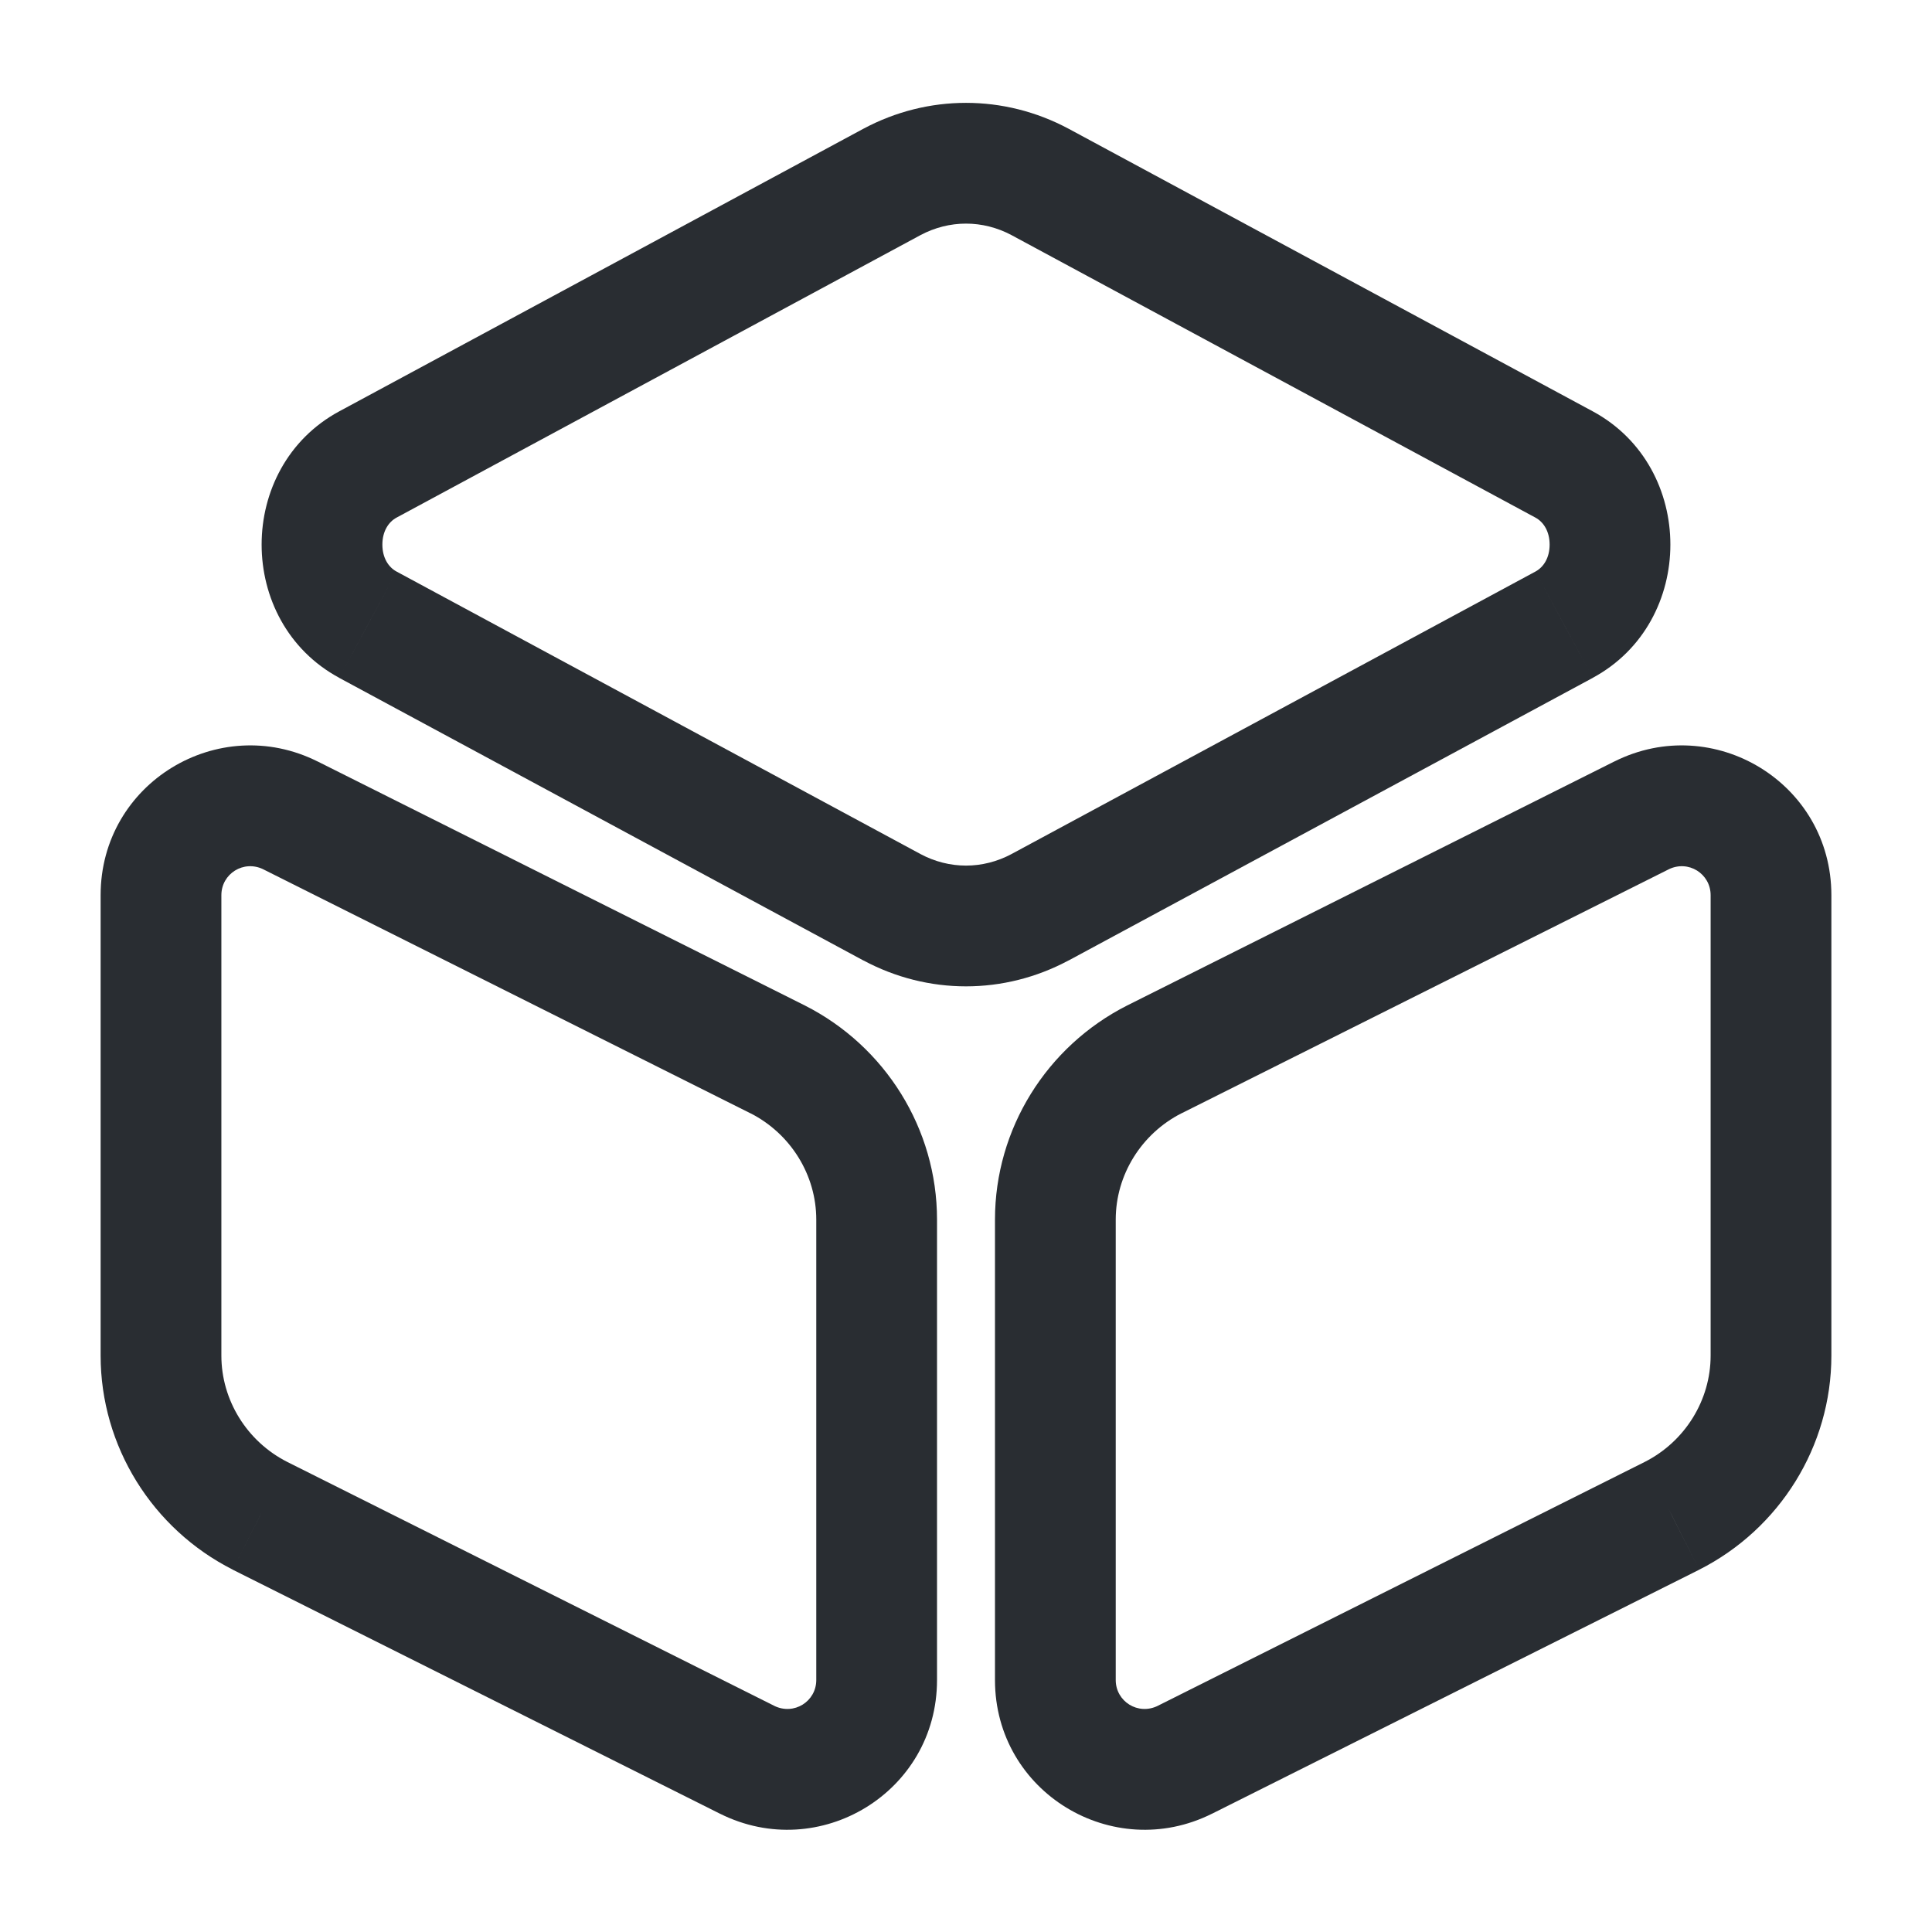
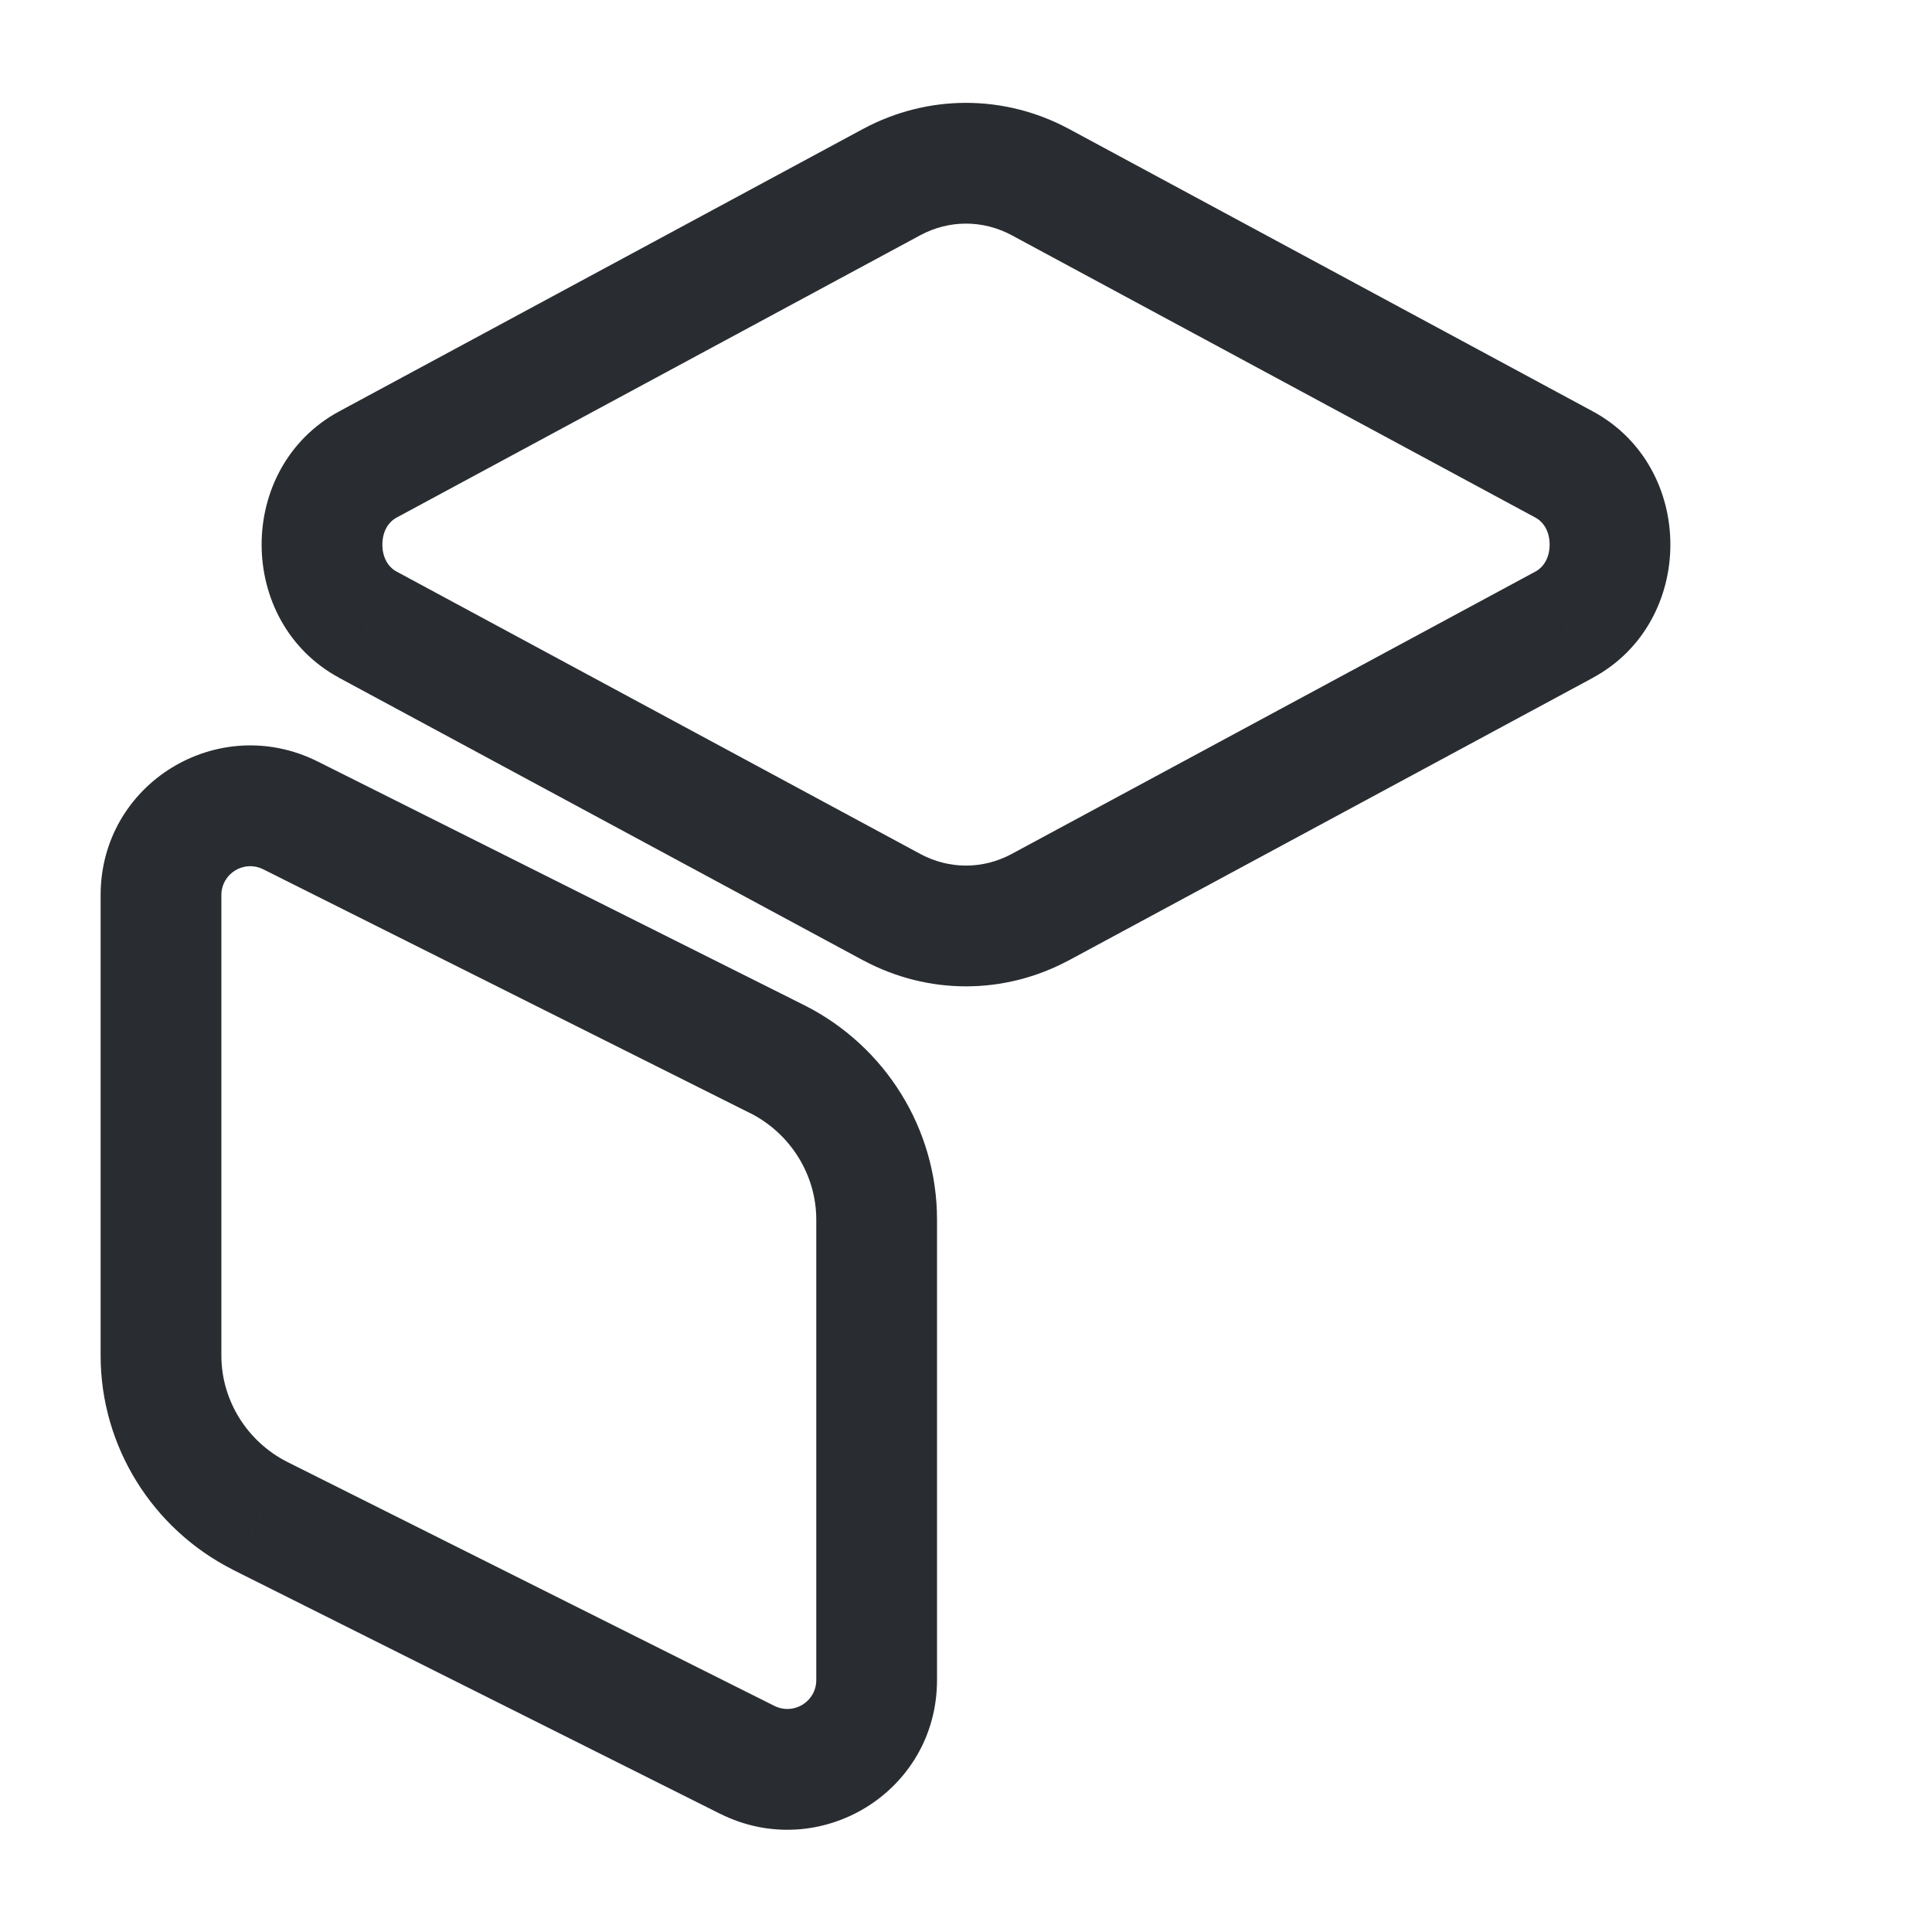
<svg xmlns="http://www.w3.org/2000/svg" fill="none" version="1.1" width="36" height="36" viewBox="0 0 36 36">
  <g>
    <g>
      <g>
        <g>
          <path d="M19.38,3.39C19.38,3.39,19.914,2.4,19.914,2.4C19.914,2.4,19.91,2.398,19.91,2.398C19.91,2.398,19.38,3.39,19.38,3.39C19.38,3.39,19.38,3.39,19.38,3.39ZM29.145,8.655C29.145,8.655,29.679,7.665,29.679,7.665C29.679,7.665,29.679,7.665,29.679,7.665C29.679,7.665,29.145,8.655,29.145,8.655C29.145,8.655,29.145,8.655,29.145,8.655ZM29.145,11.64C29.145,11.64,29.679,12.631,29.679,12.631C29.679,12.631,29.679,12.63,29.679,12.63C29.679,12.63,29.145,11.64,29.145,11.64C29.145,11.64,29.145,11.64,29.145,11.64ZM19.38,16.905C19.38,16.905,19.91,17.897,19.91,17.897C19.91,17.897,19.914,17.896,19.914,17.896C19.914,17.896,19.38,16.905,19.38,16.905C19.38,16.905,19.38,16.905,19.38,16.905ZM16.62,16.905C16.62,16.905,16.086,17.896,16.086,17.896C16.086,17.896,16.09,17.897,16.09,17.897C16.09,17.897,16.62,16.905,16.62,16.905C16.62,16.905,16.62,16.905,16.62,16.905ZM6.855,11.64C6.855,11.64,6.321,12.63,6.321,12.63C6.321,12.63,6.321,12.631,6.321,12.631C6.321,12.631,6.855,11.64,6.855,11.64C6.855,11.64,6.855,11.64,6.855,11.64ZM6.855,8.655C6.855,8.655,6.321,7.665,6.321,7.665C6.321,7.665,6.321,7.665,6.321,7.665C6.321,7.665,6.855,8.655,6.855,8.655C6.855,8.655,6.855,8.655,6.855,8.655ZM16.62,3.39C16.62,3.39,16.09,2.398,16.09,2.398C16.09,2.398,16.086,2.4,16.086,2.4C16.086,2.4,16.62,3.39,16.62,3.39C16.62,3.39,16.62,3.39,16.62,3.39ZM18.846,4.38C18.846,4.38,28.611,9.645,28.611,9.645C28.611,9.645,29.679,7.665,29.679,7.665C29.679,7.665,19.914,2.4,19.914,2.4C19.914,2.4,18.846,4.38,18.846,4.38C18.846,4.38,18.846,4.38,18.846,4.38ZM28.611,9.645C28.761,9.726,28.875,9.901,28.875,10.148C28.875,10.395,28.761,10.569,28.611,10.65C28.611,10.65,29.679,12.63,29.679,12.63C31.607,11.59,31.607,8.705,29.679,7.665C29.679,7.665,28.611,9.645,28.611,9.645C28.611,9.645,28.611,9.645,28.611,9.645ZM28.611,10.65C28.611,10.65,18.846,15.915,18.846,15.915C18.846,15.915,19.914,17.896,19.914,17.896C19.914,17.896,29.679,12.631,29.679,12.631C29.679,12.631,28.611,10.65,28.611,10.65C28.611,10.65,28.611,10.65,28.611,10.65ZM18.85,15.913C18.311,16.201,17.689,16.201,17.15,15.913C17.15,15.913,16.09,17.897,16.09,17.897C17.291,18.54,18.709,18.54,19.91,17.897C19.91,17.897,18.85,15.913,18.85,15.913C18.85,15.913,18.85,15.913,18.85,15.913ZM17.154,15.915C17.154,15.915,7.389,10.65,7.389,10.65C7.389,10.65,6.321,12.631,6.321,12.631C6.321,12.631,16.086,17.896,16.086,17.896C16.086,17.896,17.154,15.915,17.154,15.915C17.154,15.915,17.154,15.915,17.154,15.915ZM7.389,10.65C7.239,10.569,7.125,10.395,7.125,10.148C7.125,9.901,7.239,9.726,7.389,9.645C7.389,9.645,6.321,7.665,6.321,7.665C4.393,8.705,4.393,11.59,6.321,12.63C6.321,12.63,7.389,10.65,7.389,10.65C7.389,10.65,7.389,10.65,7.389,10.65ZM7.389,9.645C7.389,9.645,17.154,4.38,17.154,4.38C17.154,4.38,16.086,2.4,16.086,2.4C16.086,2.4,6.321,7.665,6.321,7.665C6.321,7.665,7.389,9.645,7.389,9.645C7.389,9.645,7.389,9.645,7.389,9.645ZM17.15,4.382C17.689,4.095,18.311,4.095,18.85,4.382C18.85,4.382,19.91,2.398,19.91,2.398C18.709,1.756,17.291,1.756,16.09,2.398C16.09,2.398,17.15,4.382,17.15,4.382C17.15,4.382,17.15,4.382,17.15,4.382Z" fill="#292D32" fill-opacity="1" />
        </g>
        <g>
-           <path d="M5.415,15.195C5.415,15.195,5.919,14.189,5.919,14.189C5.919,14.189,5.918,14.189,5.918,14.189C5.918,14.189,5.415,15.195,5.415,15.195C5.415,15.195,5.415,15.195,5.415,15.195ZM14.49,19.74C14.49,19.74,14.998,18.736,14.998,18.736C14.998,18.736,14.994,18.734,14.994,18.734C14.994,18.734,14.49,19.74,14.49,19.74C14.49,19.74,14.49,19.74,14.49,19.74ZM13.92,32.79C13.92,32.79,13.416,33.796,13.416,33.796C13.416,33.796,13.417,33.796,13.417,33.796C13.417,33.796,13.92,32.79,13.92,32.79C13.92,32.79,13.92,32.79,13.92,32.79ZM4.845,28.245C4.845,28.245,4.337,29.248,4.337,29.248C4.337,29.248,4.341,29.251,4.341,29.251C4.341,29.251,4.845,28.245,4.845,28.245C4.845,28.245,4.845,28.245,4.845,28.245ZM4.911,16.201C4.911,16.201,13.986,20.746,13.986,20.746C13.986,20.746,14.994,18.734,14.994,18.734C14.994,18.734,5.919,14.189,5.919,14.189C5.919,14.189,4.911,16.201,4.911,16.201C4.911,16.201,4.911,16.201,4.911,16.201ZM13.982,20.743C14.734,21.125,15.21,21.895,15.21,22.725C15.21,22.725,17.46,22.725,17.46,22.725C17.46,21.034,16.496,19.495,14.998,18.736C14.998,18.736,13.982,20.743,13.982,20.743C13.982,20.743,13.982,20.743,13.982,20.743ZM15.21,22.725C15.21,22.725,15.21,31.305,15.21,31.305C15.21,31.305,17.46,31.305,17.46,31.305C17.46,31.305,17.46,22.725,17.46,22.725C17.46,22.725,15.21,22.725,15.21,22.725C15.21,22.725,15.21,22.725,15.21,22.725ZM15.21,31.305C15.21,31.703,14.795,31.969,14.423,31.784C14.423,31.784,13.417,33.796,13.417,33.796C15.265,34.72,17.46,33.397,17.46,31.305C17.46,31.305,15.21,31.305,15.21,31.305C15.21,31.305,15.21,31.305,15.21,31.305ZM14.424,31.784C14.424,31.784,5.349,27.239,5.349,27.239C5.349,27.239,4.341,29.251,4.341,29.251C4.341,29.251,13.416,33.796,13.416,33.796C13.416,33.796,14.424,31.784,14.424,31.784C14.424,31.784,14.424,31.784,14.424,31.784ZM5.353,27.241C4.601,26.86,4.125,26.089,4.125,25.26C4.125,25.26,1.875,25.26,1.875,25.26C1.875,26.95,2.839,28.49,4.337,29.248C4.337,29.248,5.353,27.241,5.353,27.241C5.353,27.241,5.353,27.241,5.353,27.241ZM4.125,25.26C4.125,25.26,4.125,16.68,4.125,16.68C4.125,16.68,1.875,16.68,1.875,16.68C1.875,16.68,1.875,25.26,1.875,25.26C1.875,25.26,4.125,25.26,4.125,25.26C4.125,25.26,4.125,25.26,4.125,25.26ZM4.125,16.68C4.125,16.282,4.54,16.015,4.912,16.201C4.912,16.201,5.918,14.189,5.918,14.189C4.07,13.264,1.875,14.588,1.875,16.68C1.875,16.68,4.125,16.68,4.125,16.68C4.125,16.68,4.125,16.68,4.125,16.68Z" fill="#292D32" fill-opacity="1" />
+           <path d="M5.415,15.195C5.415,15.195,5.919,14.189,5.919,14.189C5.919,14.189,5.918,14.189,5.918,14.189C5.415,15.195,5.415,15.195,5.415,15.195ZM14.49,19.74C14.49,19.74,14.998,18.736,14.998,18.736C14.998,18.736,14.994,18.734,14.994,18.734C14.994,18.734,14.49,19.74,14.49,19.74C14.49,19.74,14.49,19.74,14.49,19.74ZM13.92,32.79C13.92,32.79,13.416,33.796,13.416,33.796C13.416,33.796,13.417,33.796,13.417,33.796C13.417,33.796,13.92,32.79,13.92,32.79C13.92,32.79,13.92,32.79,13.92,32.79ZM4.845,28.245C4.845,28.245,4.337,29.248,4.337,29.248C4.337,29.248,4.341,29.251,4.341,29.251C4.341,29.251,4.845,28.245,4.845,28.245C4.845,28.245,4.845,28.245,4.845,28.245ZM4.911,16.201C4.911,16.201,13.986,20.746,13.986,20.746C13.986,20.746,14.994,18.734,14.994,18.734C14.994,18.734,5.919,14.189,5.919,14.189C5.919,14.189,4.911,16.201,4.911,16.201C4.911,16.201,4.911,16.201,4.911,16.201ZM13.982,20.743C14.734,21.125,15.21,21.895,15.21,22.725C15.21,22.725,17.46,22.725,17.46,22.725C17.46,21.034,16.496,19.495,14.998,18.736C14.998,18.736,13.982,20.743,13.982,20.743C13.982,20.743,13.982,20.743,13.982,20.743ZM15.21,22.725C15.21,22.725,15.21,31.305,15.21,31.305C15.21,31.305,17.46,31.305,17.46,31.305C17.46,31.305,17.46,22.725,17.46,22.725C17.46,22.725,15.21,22.725,15.21,22.725C15.21,22.725,15.21,22.725,15.21,22.725ZM15.21,31.305C15.21,31.703,14.795,31.969,14.423,31.784C14.423,31.784,13.417,33.796,13.417,33.796C15.265,34.72,17.46,33.397,17.46,31.305C17.46,31.305,15.21,31.305,15.21,31.305C15.21,31.305,15.21,31.305,15.21,31.305ZM14.424,31.784C14.424,31.784,5.349,27.239,5.349,27.239C5.349,27.239,4.341,29.251,4.341,29.251C4.341,29.251,13.416,33.796,13.416,33.796C13.416,33.796,14.424,31.784,14.424,31.784C14.424,31.784,14.424,31.784,14.424,31.784ZM5.353,27.241C4.601,26.86,4.125,26.089,4.125,25.26C4.125,25.26,1.875,25.26,1.875,25.26C1.875,26.95,2.839,28.49,4.337,29.248C4.337,29.248,5.353,27.241,5.353,27.241C5.353,27.241,5.353,27.241,5.353,27.241ZM4.125,25.26C4.125,25.26,4.125,16.68,4.125,16.68C4.125,16.68,1.875,16.68,1.875,16.68C1.875,16.68,1.875,25.26,1.875,25.26C1.875,25.26,4.125,25.26,4.125,25.26C4.125,25.26,4.125,25.26,4.125,25.26ZM4.125,16.68C4.125,16.282,4.54,16.015,4.912,16.201C4.912,16.201,5.918,14.189,5.918,14.189C4.07,13.264,1.875,14.588,1.875,16.68C1.875,16.68,4.125,16.68,4.125,16.68C4.125,16.68,4.125,16.68,4.125,16.68Z" fill="#292D32" fill-opacity="1" />
        </g>
        <g>
-           <path d="M30.585,15.195C30.585,15.195,30.082,14.189,30.082,14.189C30.082,14.189,30.081,14.189,30.081,14.189C30.081,14.189,30.585,15.195,30.585,15.195C30.585,15.195,30.585,15.195,30.585,15.195ZM21.51,19.74C21.51,19.74,21.006,18.734,21.006,18.734C21.006,18.734,21.002,18.736,21.002,18.736C21.002,18.736,21.51,19.74,21.51,19.74C21.51,19.74,21.51,19.74,21.51,19.74ZM22.08,32.79C22.08,32.79,22.583,33.796,22.583,33.796C22.583,33.796,22.584,33.796,22.584,33.796C22.584,33.796,22.08,32.79,22.08,32.79C22.08,32.79,22.08,32.79,22.08,32.79ZM31.155,28.245C31.155,28.245,31.659,29.251,31.659,29.251C31.659,29.251,31.664,29.248,31.664,29.248C31.664,29.248,31.155,28.245,31.155,28.245C31.155,28.245,31.155,28.245,31.155,28.245ZM30.081,14.189C30.081,14.189,21.006,18.734,21.006,18.734C21.006,18.734,22.014,20.746,22.014,20.746C22.014,20.746,31.089,16.201,31.089,16.201C31.089,16.201,30.081,14.189,30.081,14.189C30.081,14.189,30.081,14.189,30.081,14.189ZM21.002,18.736C19.504,19.495,18.54,21.034,18.54,22.725C18.54,22.725,20.79,22.725,20.79,22.725C20.79,21.895,21.266,21.125,22.018,20.743C22.018,20.743,21.002,18.736,21.002,18.736C21.002,18.736,21.002,18.736,21.002,18.736ZM18.54,22.725C18.54,22.725,18.54,31.305,18.54,31.305C18.54,31.305,20.79,31.305,20.79,31.305C20.79,31.305,20.79,22.725,20.79,22.725C20.79,22.725,18.54,22.725,18.54,22.725C18.54,22.725,18.54,22.725,18.54,22.725ZM18.54,31.305C18.54,33.397,20.735,34.72,22.583,33.796C22.583,33.796,21.577,31.784,21.577,31.784C21.205,31.969,20.79,31.703,20.79,31.305C20.79,31.305,18.54,31.305,18.54,31.305C18.54,31.305,18.54,31.305,18.54,31.305ZM22.584,33.796C22.584,33.796,31.659,29.251,31.659,29.251C31.659,29.251,30.651,27.239,30.651,27.239C30.651,27.239,21.576,31.784,21.576,31.784C21.576,31.784,22.584,33.796,22.584,33.796C22.584,33.796,22.584,33.796,22.584,33.796ZM31.664,29.248C33.161,28.49,34.125,26.95,34.125,25.26C34.125,25.26,31.875,25.26,31.875,25.26C31.875,26.089,31.399,26.86,30.647,27.241C30.647,27.241,31.664,29.248,31.664,29.248C31.664,29.248,31.664,29.248,31.664,29.248ZM34.125,25.26C34.125,25.26,34.125,16.68,34.125,16.68C34.125,16.68,31.875,16.68,31.875,16.68C31.875,16.68,31.875,25.26,31.875,25.26C31.875,25.26,34.125,25.26,34.125,25.26C34.125,25.26,34.125,25.26,34.125,25.26ZM34.125,16.68C34.125,14.588,31.93,13.264,30.082,14.189C30.082,14.189,31.088,16.201,31.088,16.201C31.46,16.015,31.875,16.282,31.875,16.68C31.875,16.68,34.125,16.68,34.125,16.68C34.125,16.68,34.125,16.68,34.125,16.68Z" fill="#292D32" fill-opacity="1" />
-         </g>
+           </g>
        <g style="opacity:0;" />
      </g>
    </g>
  </g>
</svg>